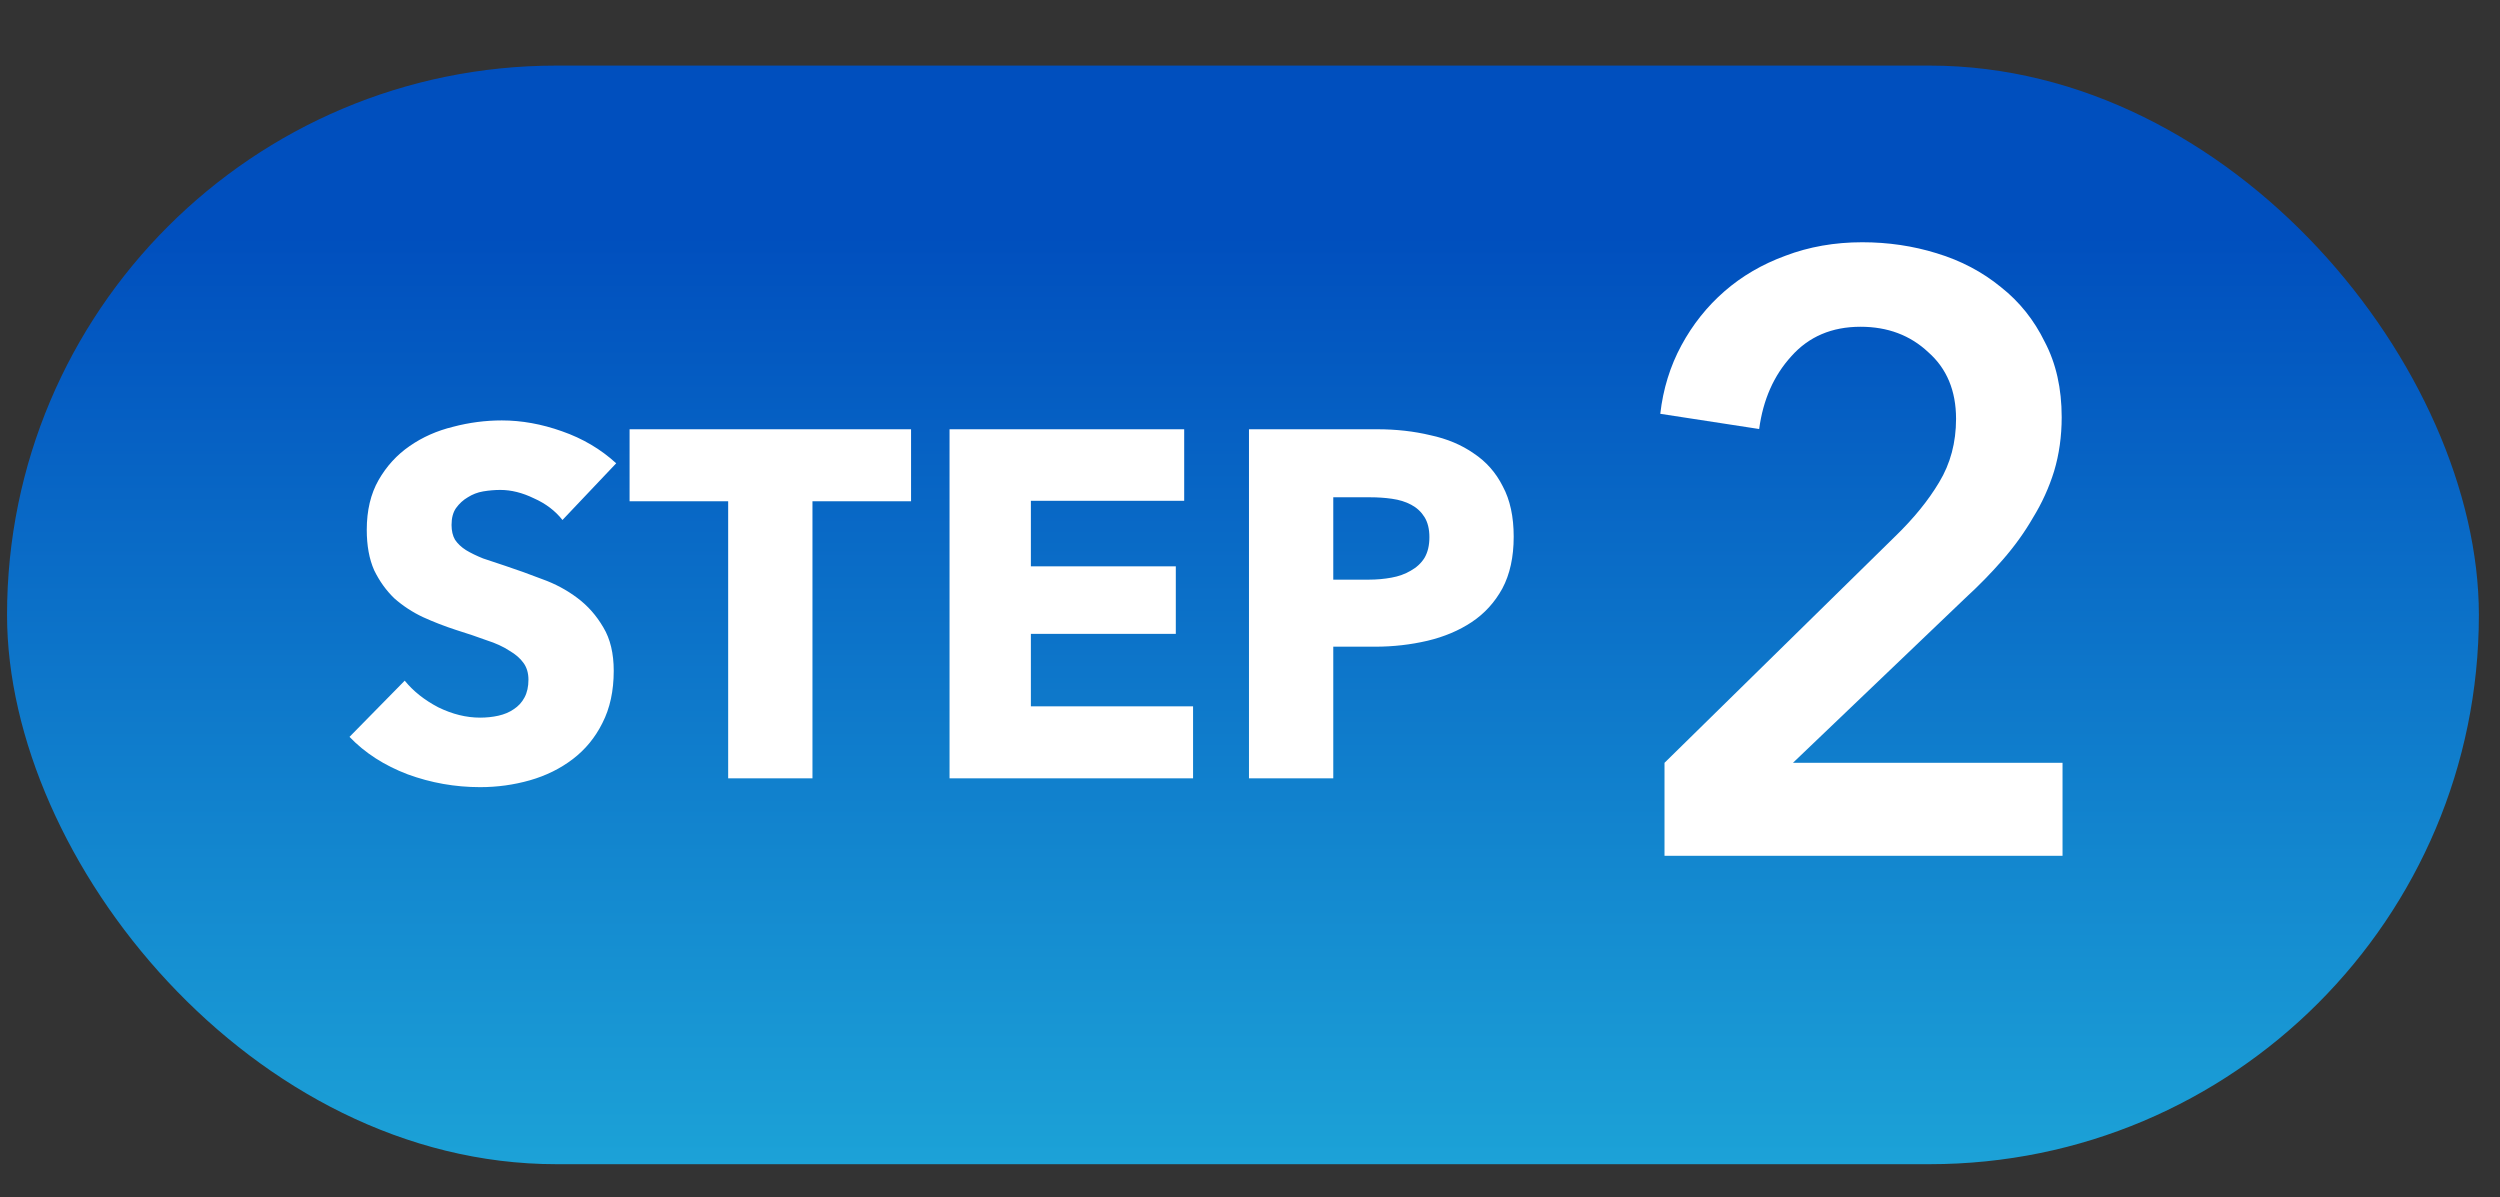
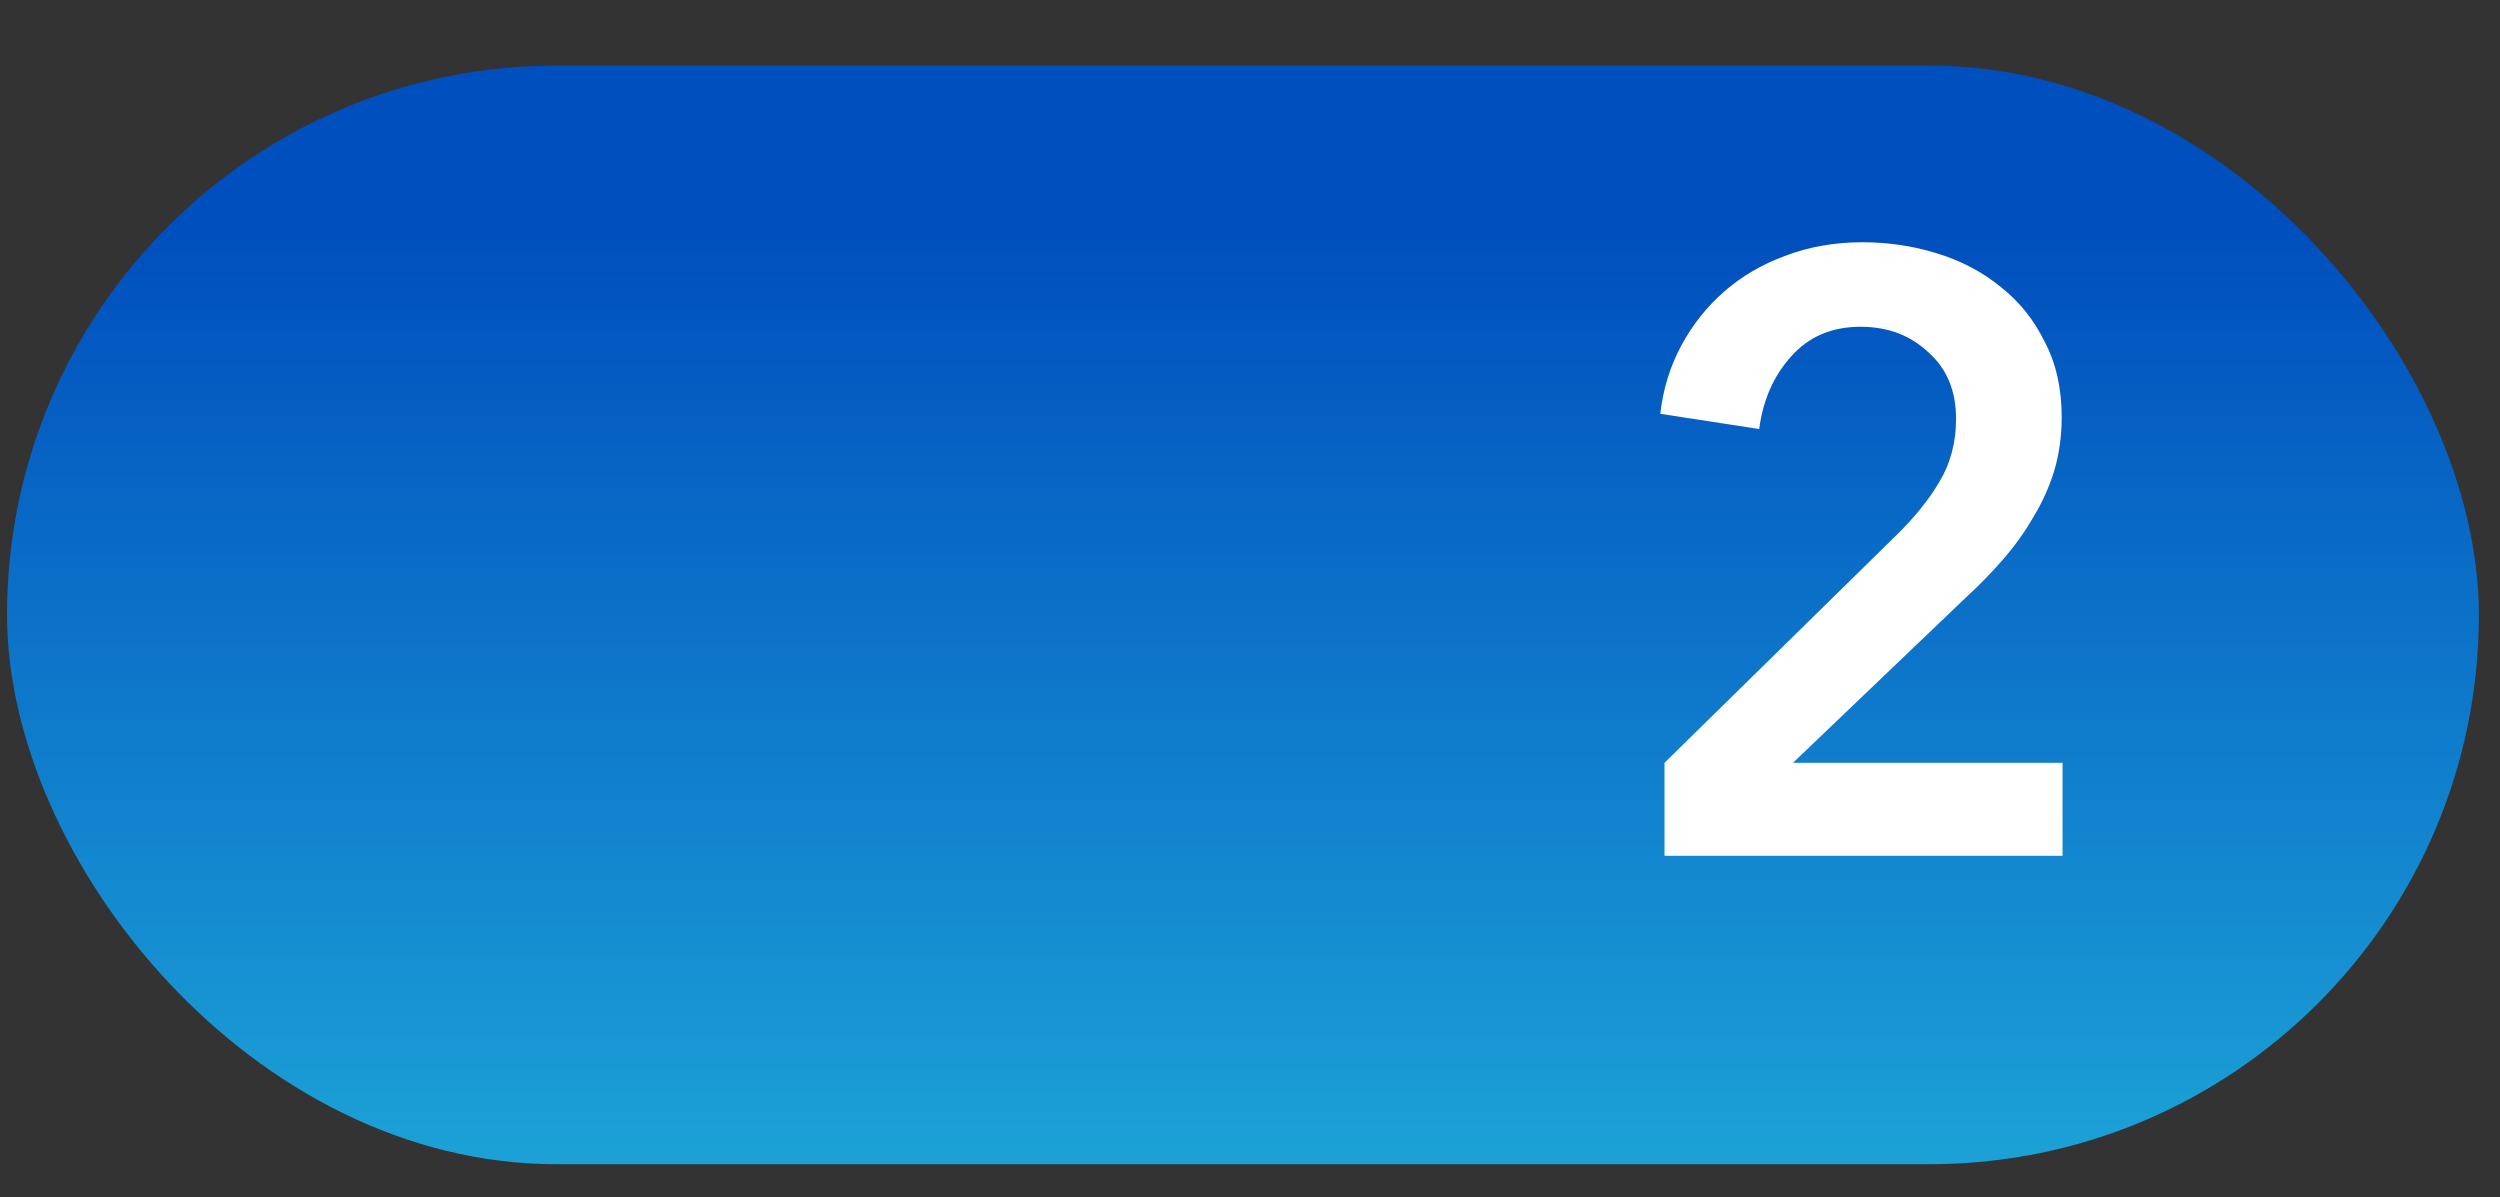
<svg xmlns="http://www.w3.org/2000/svg" width="71" height="34" viewBox="0 0 71 34" fill="none">
  <rect x="0" y="0" width="71" height="34" fill="#333333" stroke="none" />
  <rect x="0.2" y="1.863" width="70.2" height="31.2" rx="15.6" fill="url(#paint0_linear_30_9912)" />
  <path d="M47.272 21.664L53.824 15.232C54.352 14.72 54.768 14.208 55.072 13.696C55.392 13.168 55.552 12.568 55.552 11.896C55.552 11.096 55.288 10.464 54.76 10C54.248 9.52 53.608 9.28 52.84 9.28C52.024 9.28 51.368 9.56 50.872 10.12C50.376 10.664 50.072 11.352 49.96 12.184L47.152 11.752C47.232 11.048 47.432 10.4 47.752 9.808C48.072 9.216 48.48 8.704 48.976 8.272C49.472 7.84 50.048 7.504 50.704 7.264C51.376 7.008 52.104 6.88 52.888 6.88C53.624 6.88 54.328 6.984 55 7.192C55.688 7.4 56.296 7.72 56.824 8.152C57.352 8.568 57.768 9.088 58.072 9.712C58.392 10.32 58.552 11.032 58.552 11.848C58.552 12.392 58.48 12.904 58.336 13.384C58.192 13.848 57.992 14.288 57.736 14.704C57.496 15.12 57.208 15.52 56.872 15.904C56.552 16.272 56.2 16.632 55.816 16.984L50.92 21.664H58.576V24.304H47.272V21.664Z" fill="white" />
-   <path d="M15.974 14.768C15.769 14.506 15.498 14.301 15.162 14.152C14.836 13.993 14.518 13.914 14.21 13.914C14.052 13.914 13.888 13.928 13.72 13.956C13.562 13.983 13.417 14.04 13.286 14.123C13.156 14.198 13.044 14.301 12.95 14.431C12.866 14.553 12.824 14.711 12.824 14.908C12.824 15.075 12.857 15.216 12.922 15.328C12.997 15.44 13.1 15.537 13.23 15.621C13.37 15.706 13.534 15.785 13.72 15.86C13.907 15.925 14.117 15.995 14.35 16.07C14.686 16.181 15.036 16.308 15.4 16.448C15.764 16.578 16.096 16.756 16.394 16.98C16.693 17.203 16.94 17.483 17.136 17.82C17.332 18.146 17.43 18.557 17.43 19.052C17.43 19.621 17.323 20.116 17.108 20.535C16.903 20.946 16.623 21.287 16.268 21.558C15.914 21.828 15.508 22.029 15.05 22.16C14.593 22.29 14.122 22.355 13.636 22.355C12.927 22.355 12.241 22.234 11.578 21.991C10.916 21.739 10.365 21.385 9.926 20.927L11.494 19.331C11.737 19.63 12.054 19.882 12.446 20.087C12.848 20.284 13.244 20.381 13.636 20.381C13.814 20.381 13.986 20.363 14.154 20.326C14.322 20.288 14.467 20.227 14.588 20.143C14.719 20.059 14.822 19.948 14.896 19.808C14.971 19.668 15.008 19.5 15.008 19.303C15.008 19.117 14.962 18.958 14.868 18.828C14.775 18.697 14.64 18.58 14.462 18.477C14.294 18.366 14.08 18.267 13.818 18.183C13.566 18.09 13.277 17.992 12.95 17.89C12.633 17.787 12.32 17.666 12.012 17.526C11.714 17.386 11.443 17.208 11.2 16.994C10.967 16.77 10.776 16.503 10.626 16.195C10.486 15.878 10.416 15.495 10.416 15.047C10.416 14.497 10.528 14.025 10.752 13.633C10.976 13.242 11.27 12.919 11.634 12.668C11.998 12.415 12.409 12.233 12.866 12.121C13.324 12 13.786 11.94 14.252 11.94C14.812 11.94 15.382 12.042 15.96 12.248C16.548 12.453 17.062 12.756 17.5 13.158L15.974 14.768ZM23.074 14.236V22.104H20.68V14.236H17.88V12.191H25.874V14.236H23.074ZM26.967 22.104V12.191H33.631V14.222H29.277V16.084H33.393V18.002H29.277V20.059H33.883V22.104H26.967ZM42.989 15.243C42.989 15.822 42.881 16.312 42.667 16.713C42.452 17.105 42.163 17.423 41.799 17.666C41.435 17.908 41.015 18.085 40.539 18.198C40.063 18.309 39.568 18.366 39.055 18.366H37.865V22.104H35.471V12.191H39.111C39.652 12.191 40.156 12.248 40.623 12.36C41.099 12.462 41.509 12.635 41.855 12.877C42.209 13.111 42.485 13.424 42.681 13.816C42.886 14.198 42.989 14.674 42.989 15.243ZM40.595 15.258C40.595 15.024 40.548 14.833 40.455 14.684C40.361 14.534 40.235 14.418 40.077 14.334C39.918 14.249 39.736 14.194 39.531 14.165C39.335 14.137 39.129 14.123 38.915 14.123H37.865V16.462H38.873C39.097 16.462 39.311 16.443 39.517 16.405C39.722 16.368 39.904 16.303 40.063 16.209C40.231 16.116 40.361 15.995 40.455 15.845C40.548 15.687 40.595 15.491 40.595 15.258Z" fill="white" />
  <defs>
    <linearGradient id="paint0_linear_30_9912" x1="35.3" y1="1.863" x2="35.3" y2="33.063" gradientUnits="userSpaceOnUse">
      <stop offset="0.155" stop-color="#004FBE" />
      <stop offset="1" stop-color="#1CA2D7" />
    </linearGradient>
  </defs>
</svg>